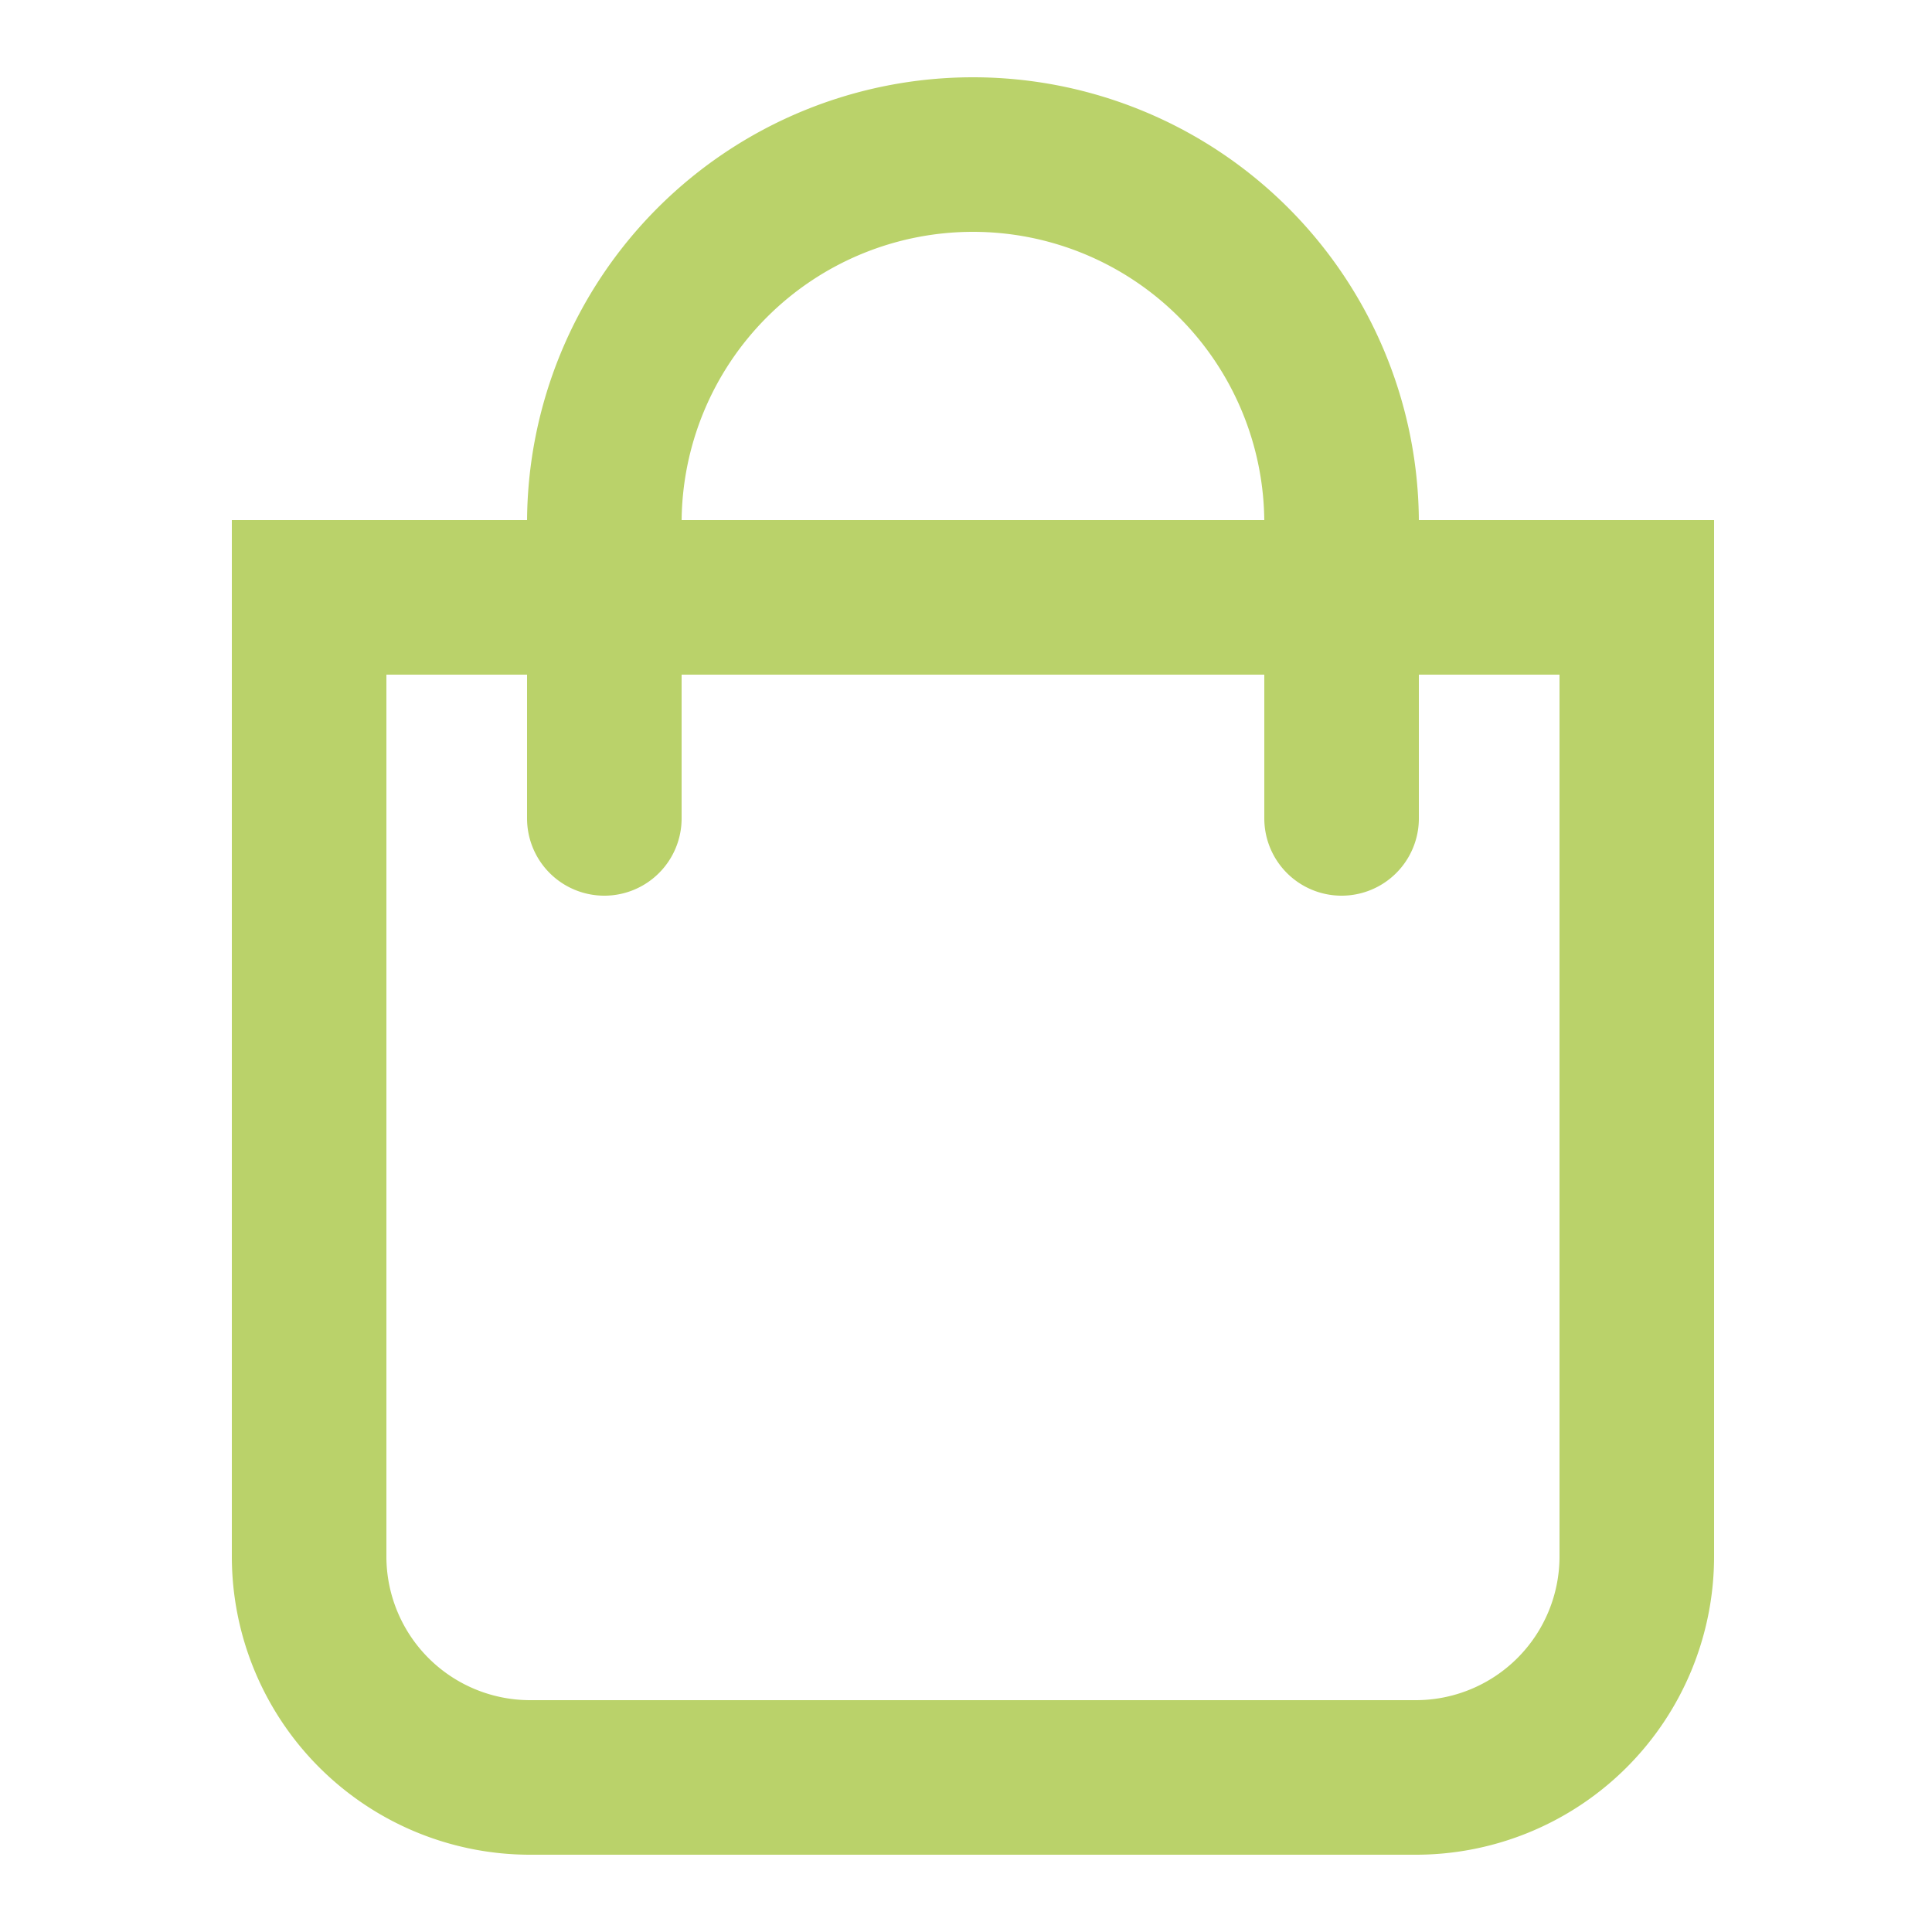
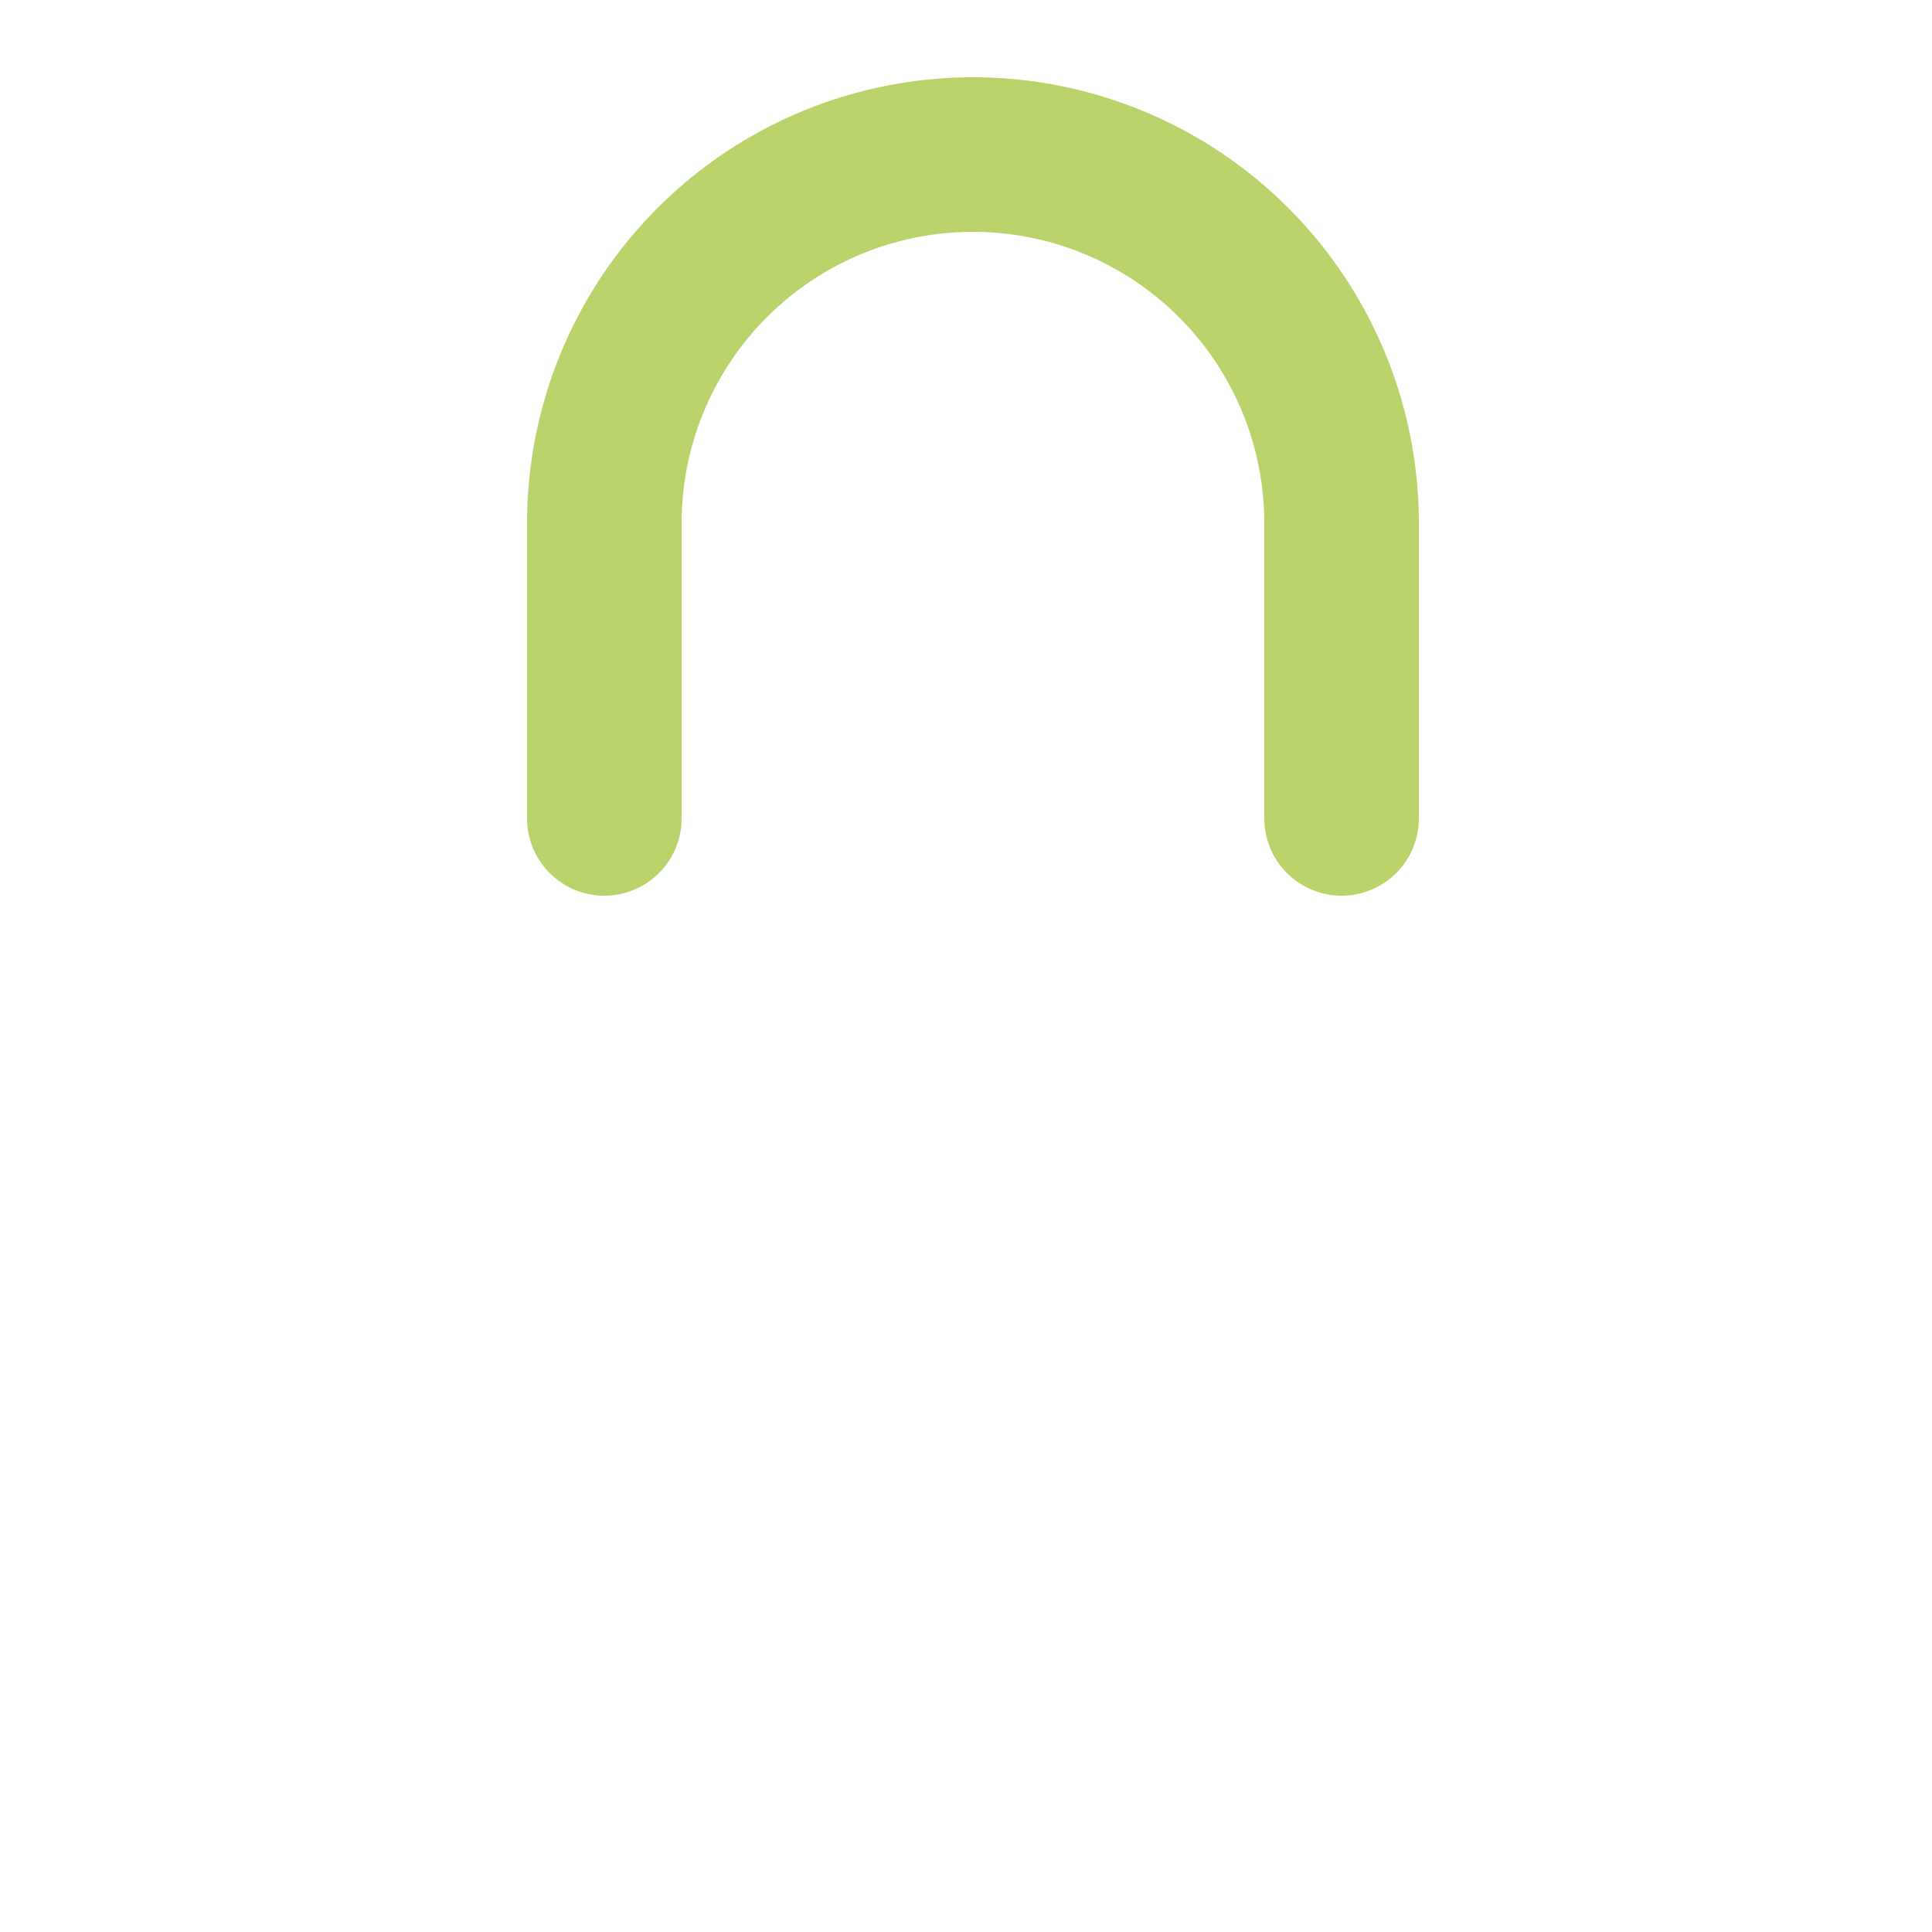
<svg xmlns="http://www.w3.org/2000/svg" width="25" height="25" viewBox="0 0 25 25">
  <g id="Grupo_8448" data-name="Grupo 8448" transform="translate(-1629 -91)">
    <g id="shopping-bag" transform="translate(1629.59 91.5)">
-       <path id="Trazado_13944" data-name="Trazado 13944" d="M3.41,7.23H20.59V19.64a2.86,2.86,0,0,1-2.86,2.86H6.27a2.86,2.86,0,0,1-2.86-2.86Z" fill="none" stroke="#bad26a" stroke-linecap="round" stroke-miterlimit="10" stroke-width="2" />
      <path id="Trazado_13945" data-name="Trazado 13945" d="M7.23,10.09V6.27A4.77,4.77,0,0,1,12,1.5h0a4.77,4.77,0,0,1,4.77,4.77v3.82" fill="none" stroke="#bad26a" stroke-linecap="round" stroke-miterlimit="10" stroke-width="2" />
    </g>
-     <rect id="Rectángulo_2805" data-name="Rectángulo 2805" width="25" height="25" transform="translate(1629 91)" fill="none" />
  </g>
</svg>